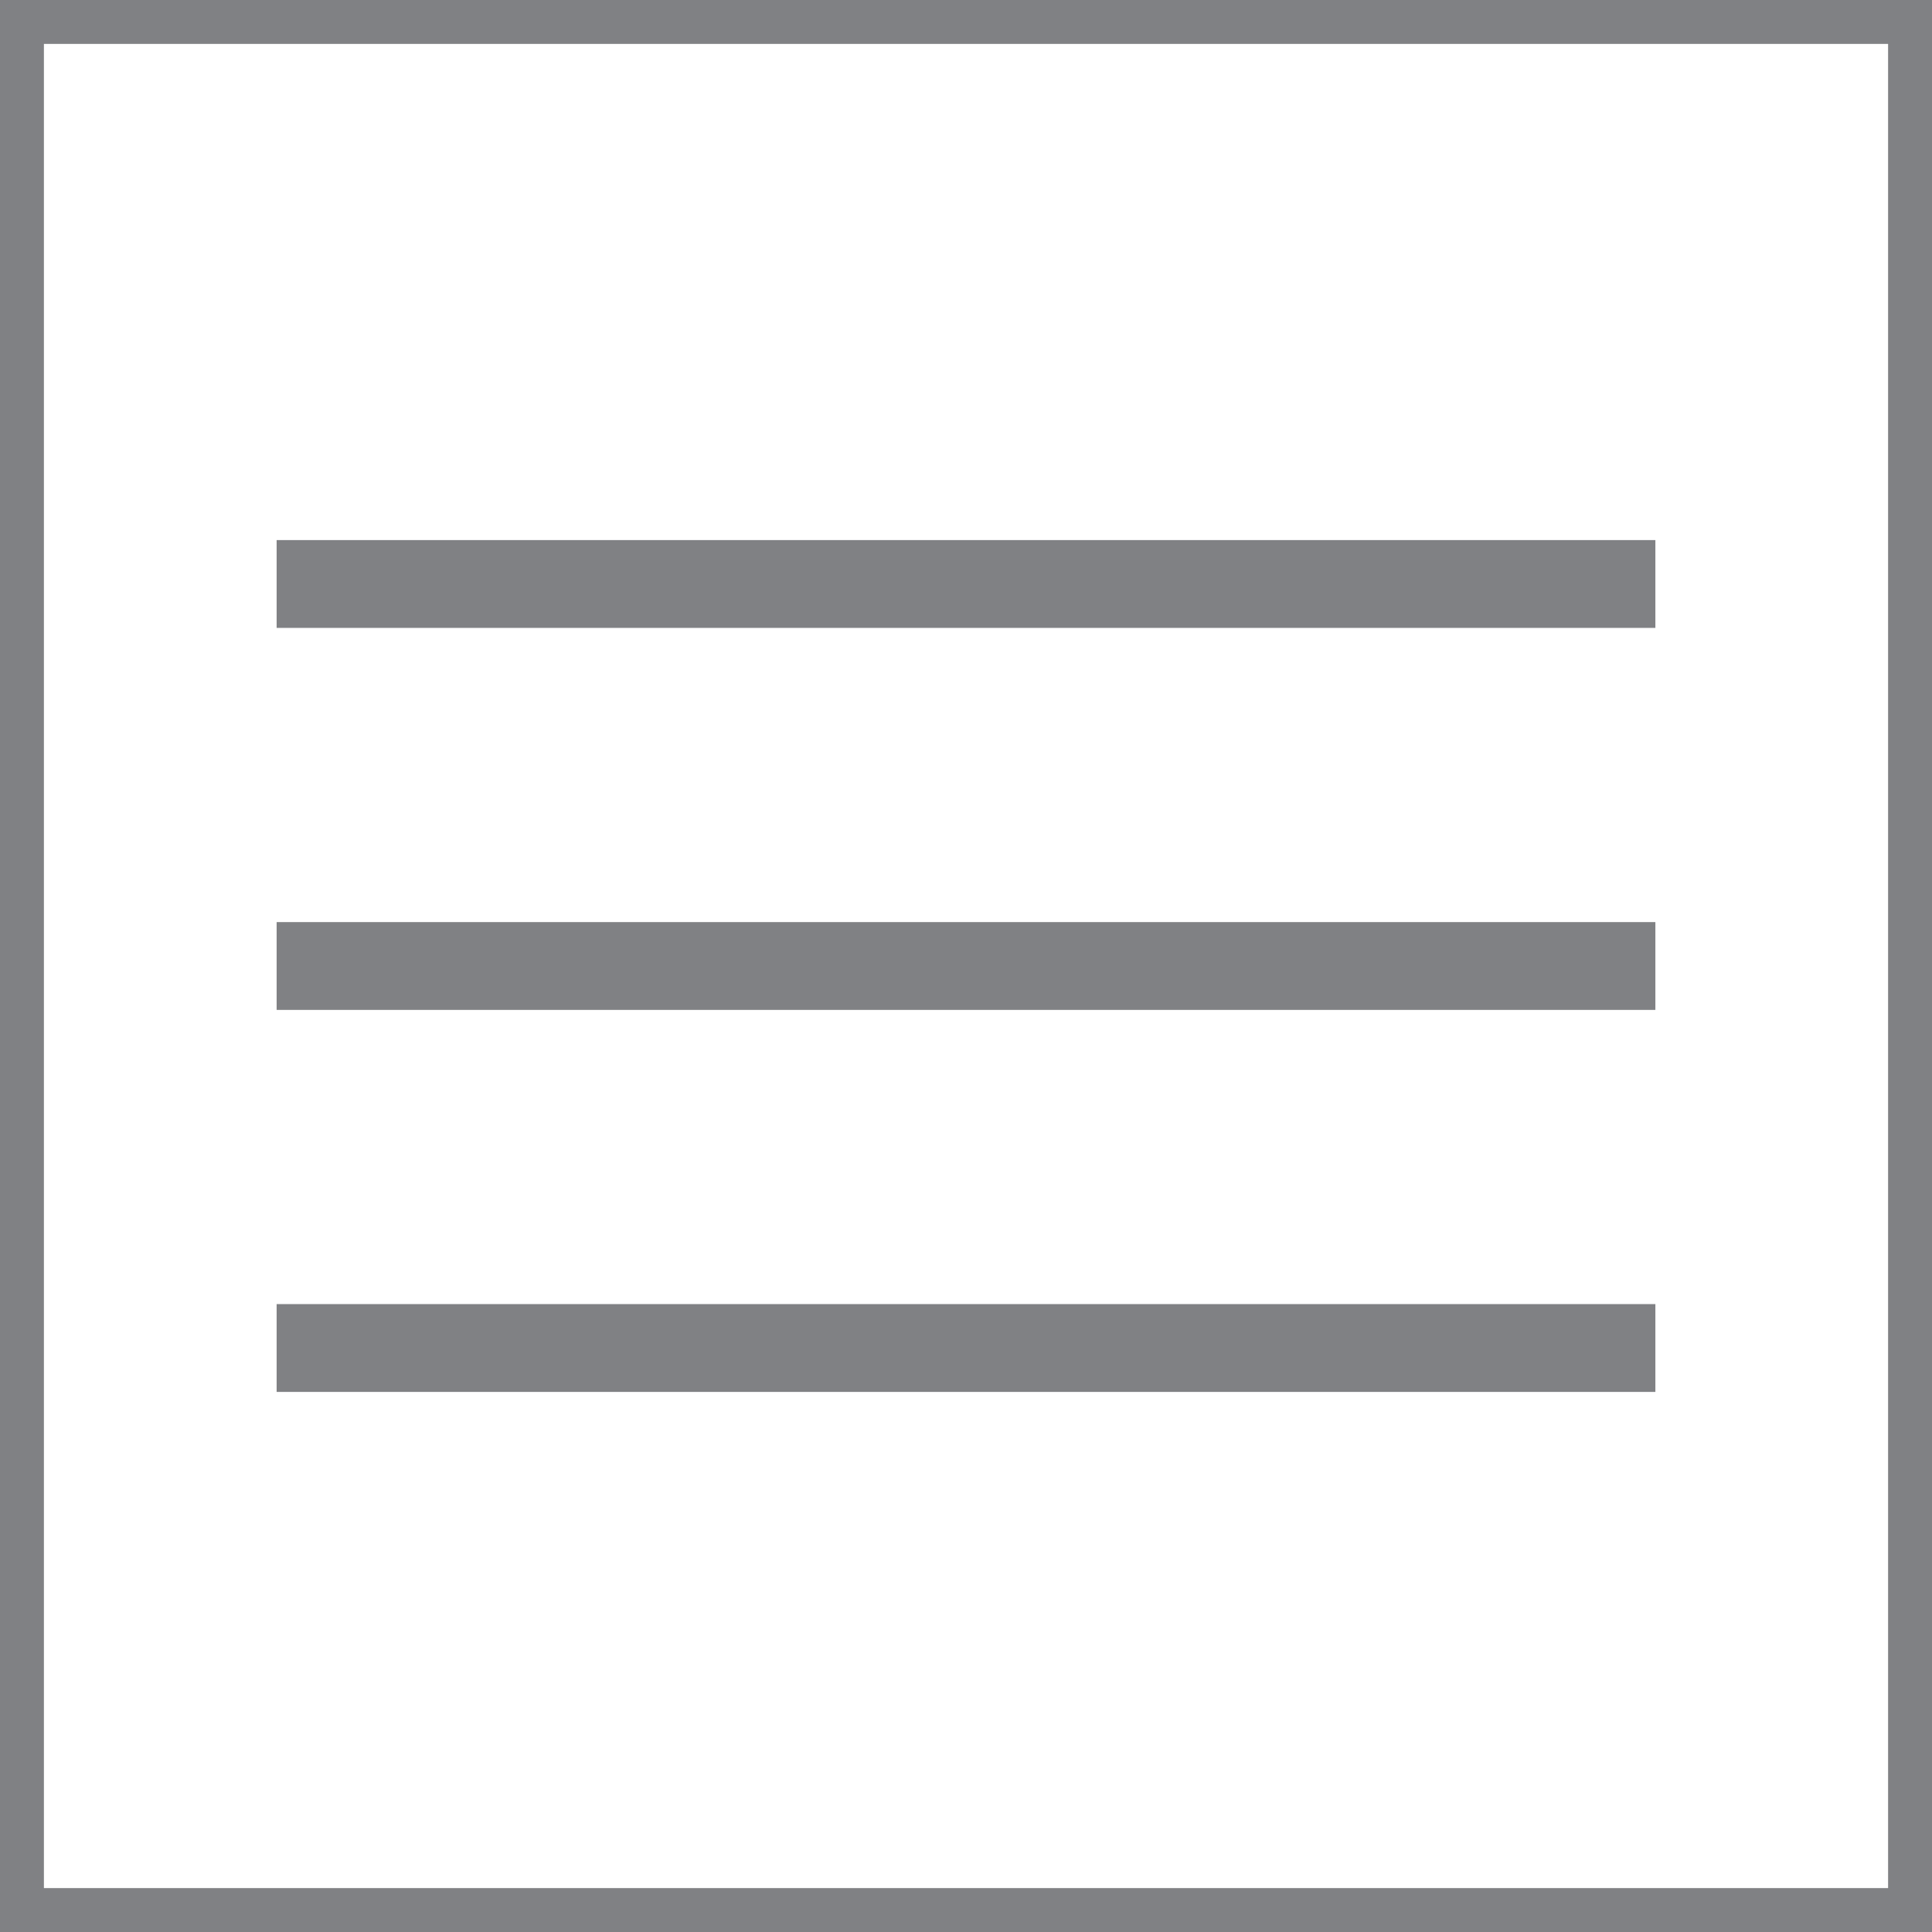
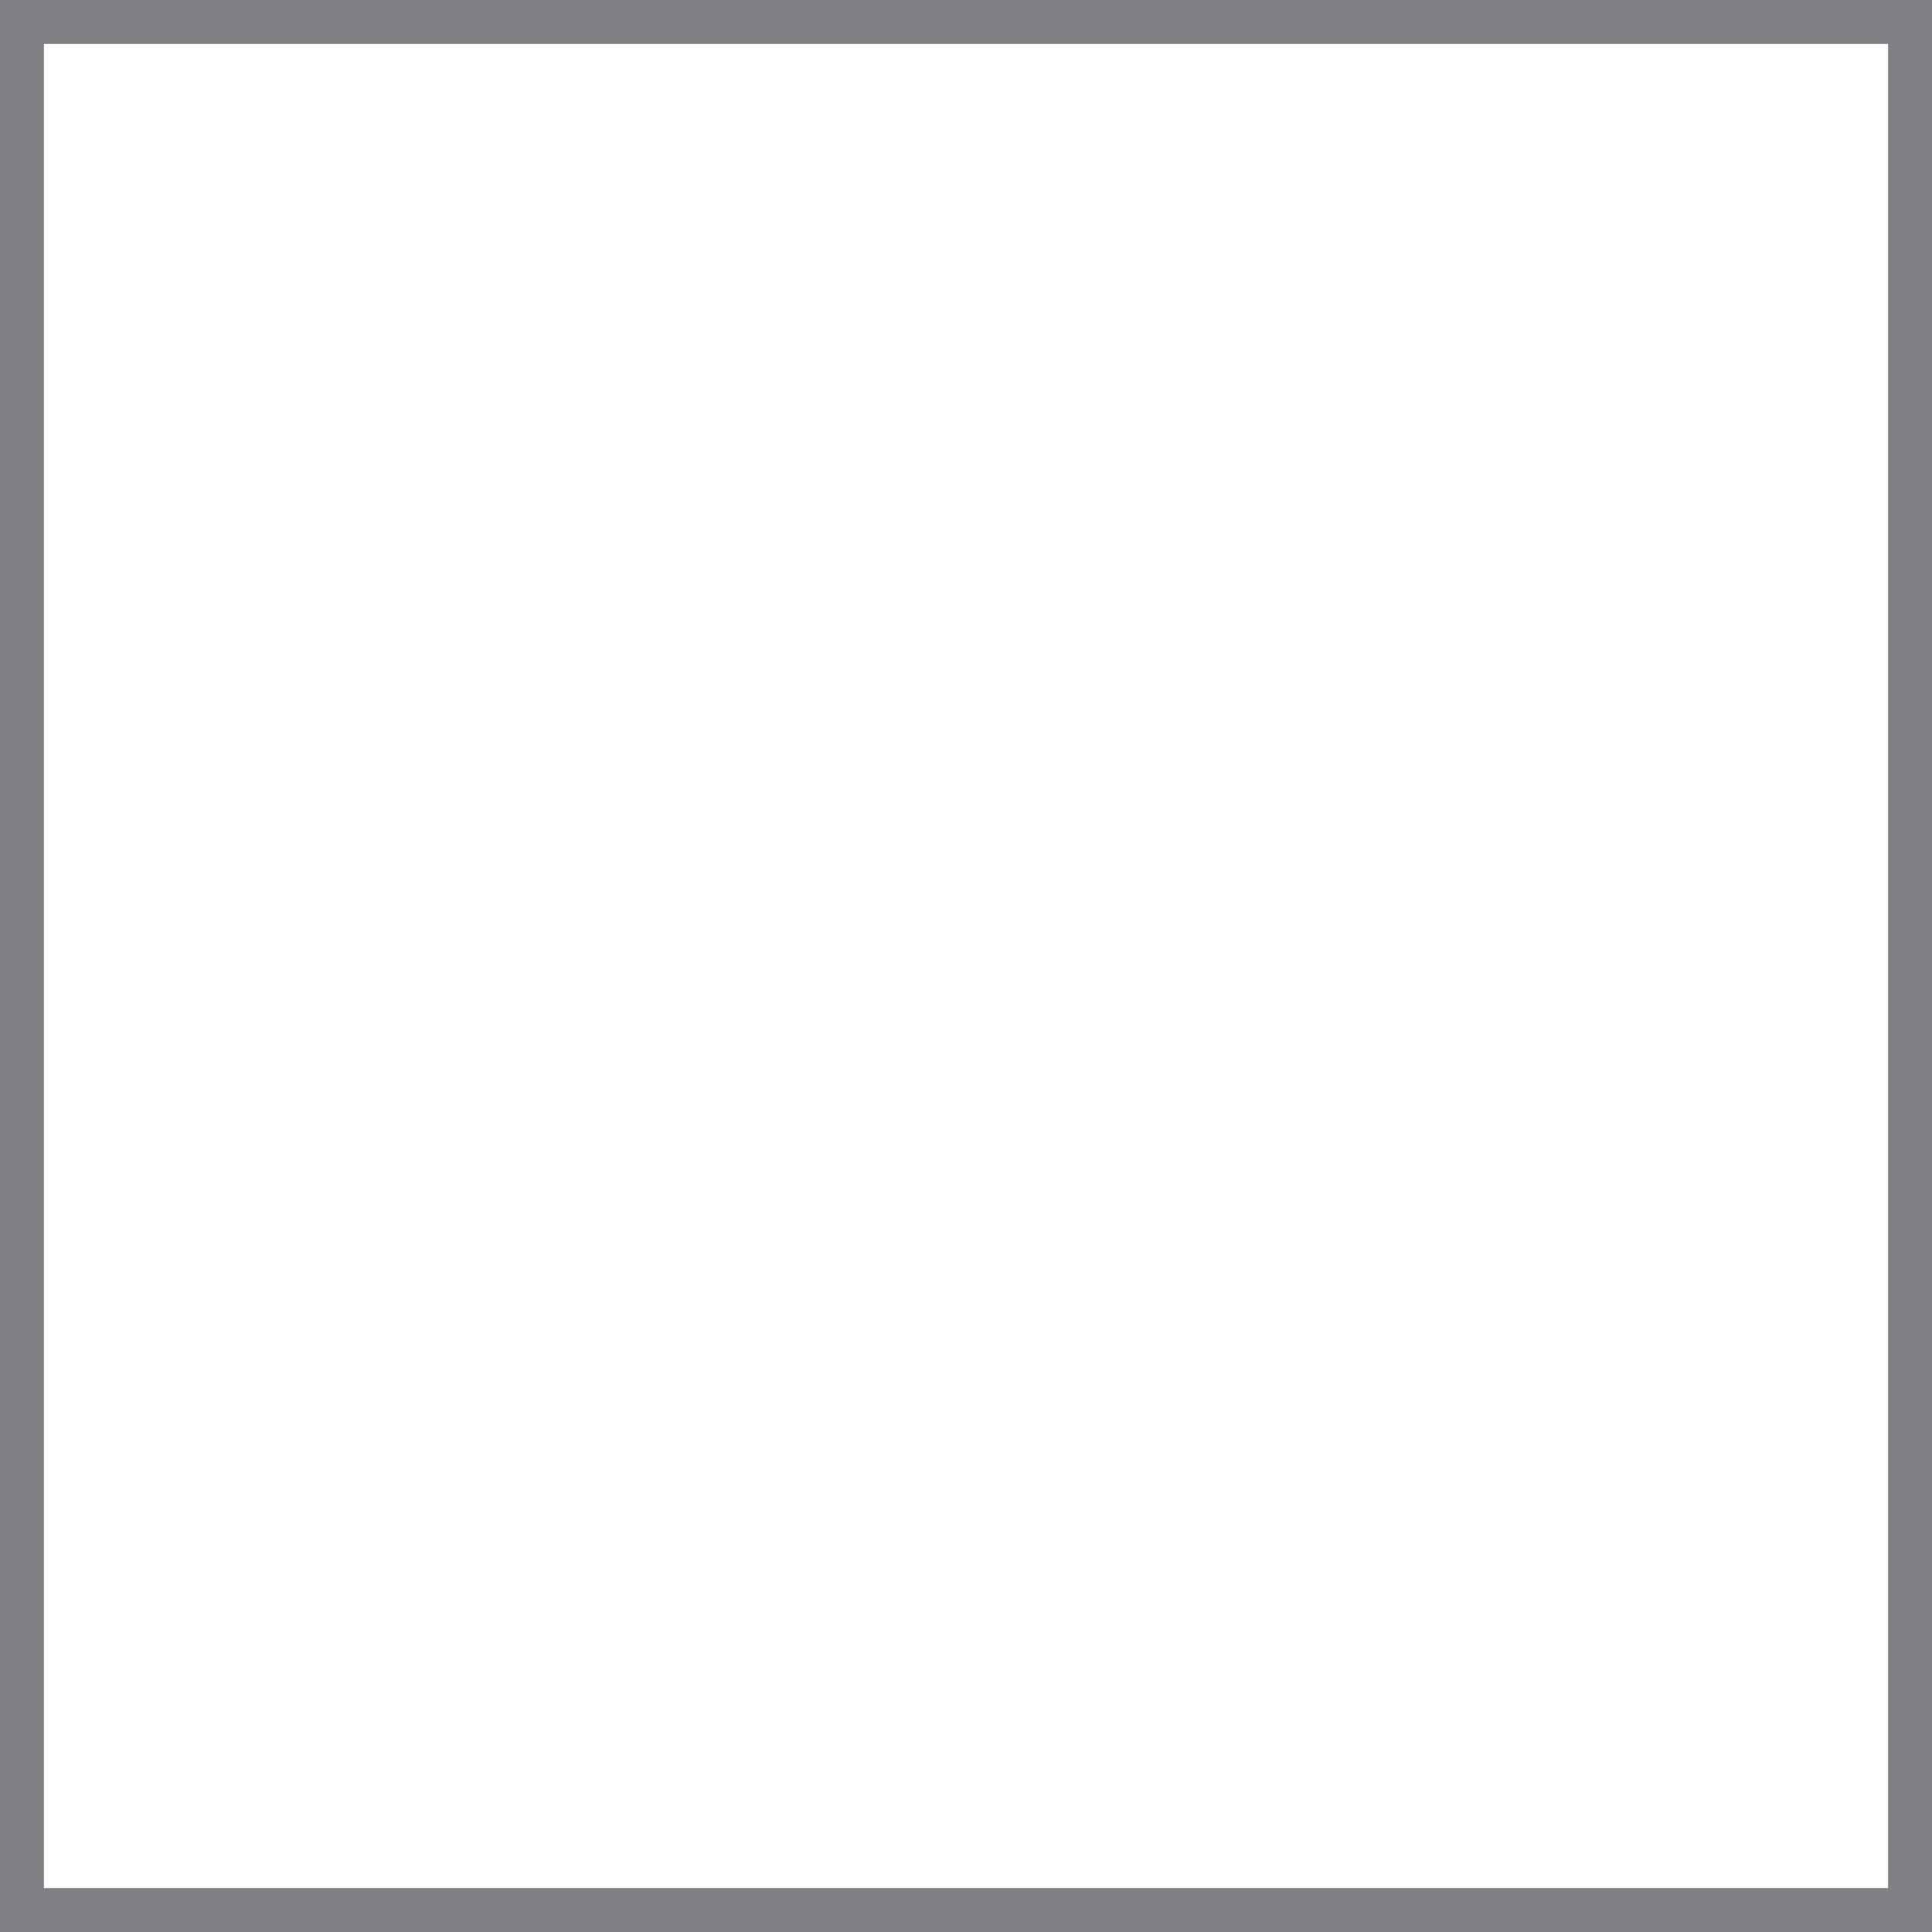
<svg xmlns="http://www.w3.org/2000/svg" version="1.1" id="Capa_1" x="0px" y="0px" viewBox="-2 -2 44 44" enable-background="new -2 -2 44 44" xml:space="preserve">
  <rect x="-2" y="-2" fill="none" stroke="#808184" stroke-width="2" stroke-miterlimit="282" width="44" height="44" />
  <g>
-     <line fill="none" stroke="#808184" stroke-width="2" stroke-miterlimit="282" x1="4.3" y1="11.3" x2="35.7" y2="11.3" />
-     <line fill="none" stroke="#808184" stroke-width="2" stroke-miterlimit="282" x1="4.3" y1="20" x2="35.7" y2="20" />
-     <line fill="none" stroke="#808184" stroke-width="2" stroke-miterlimit="282" x1="4.3" y1="28.7" x2="35.7" y2="28.7" />
-   </g>
+     </g>
</svg>